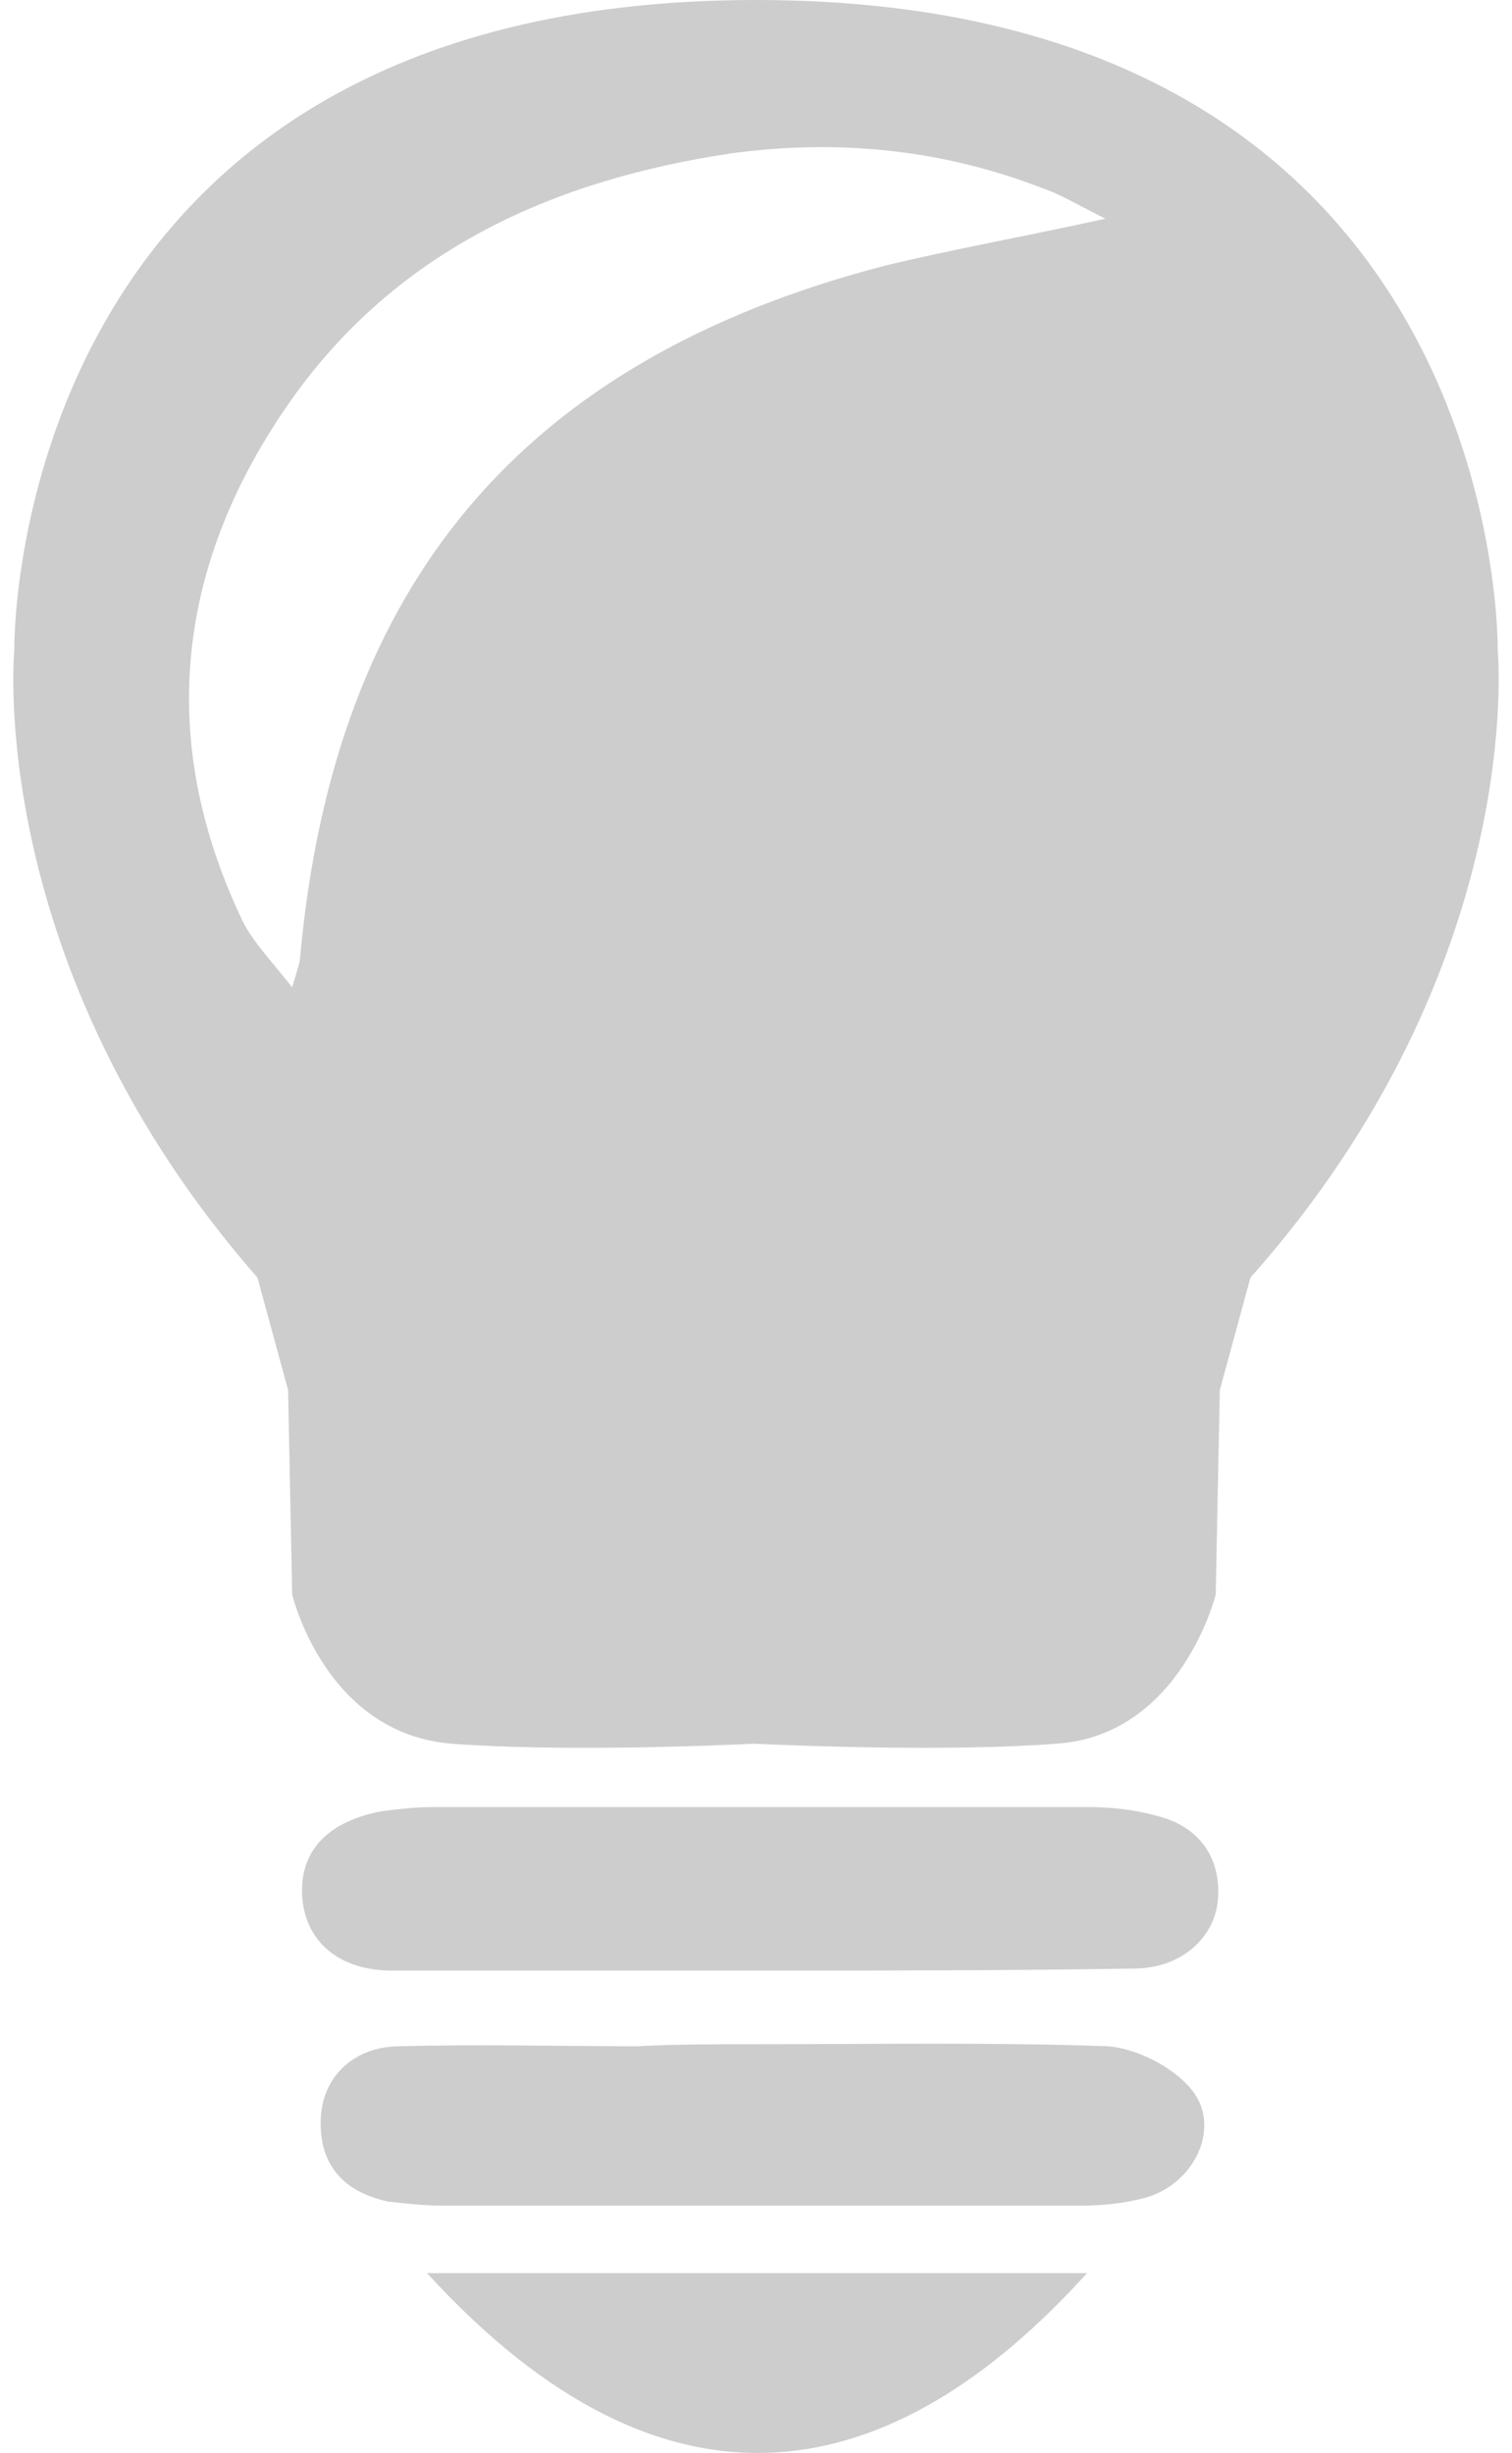
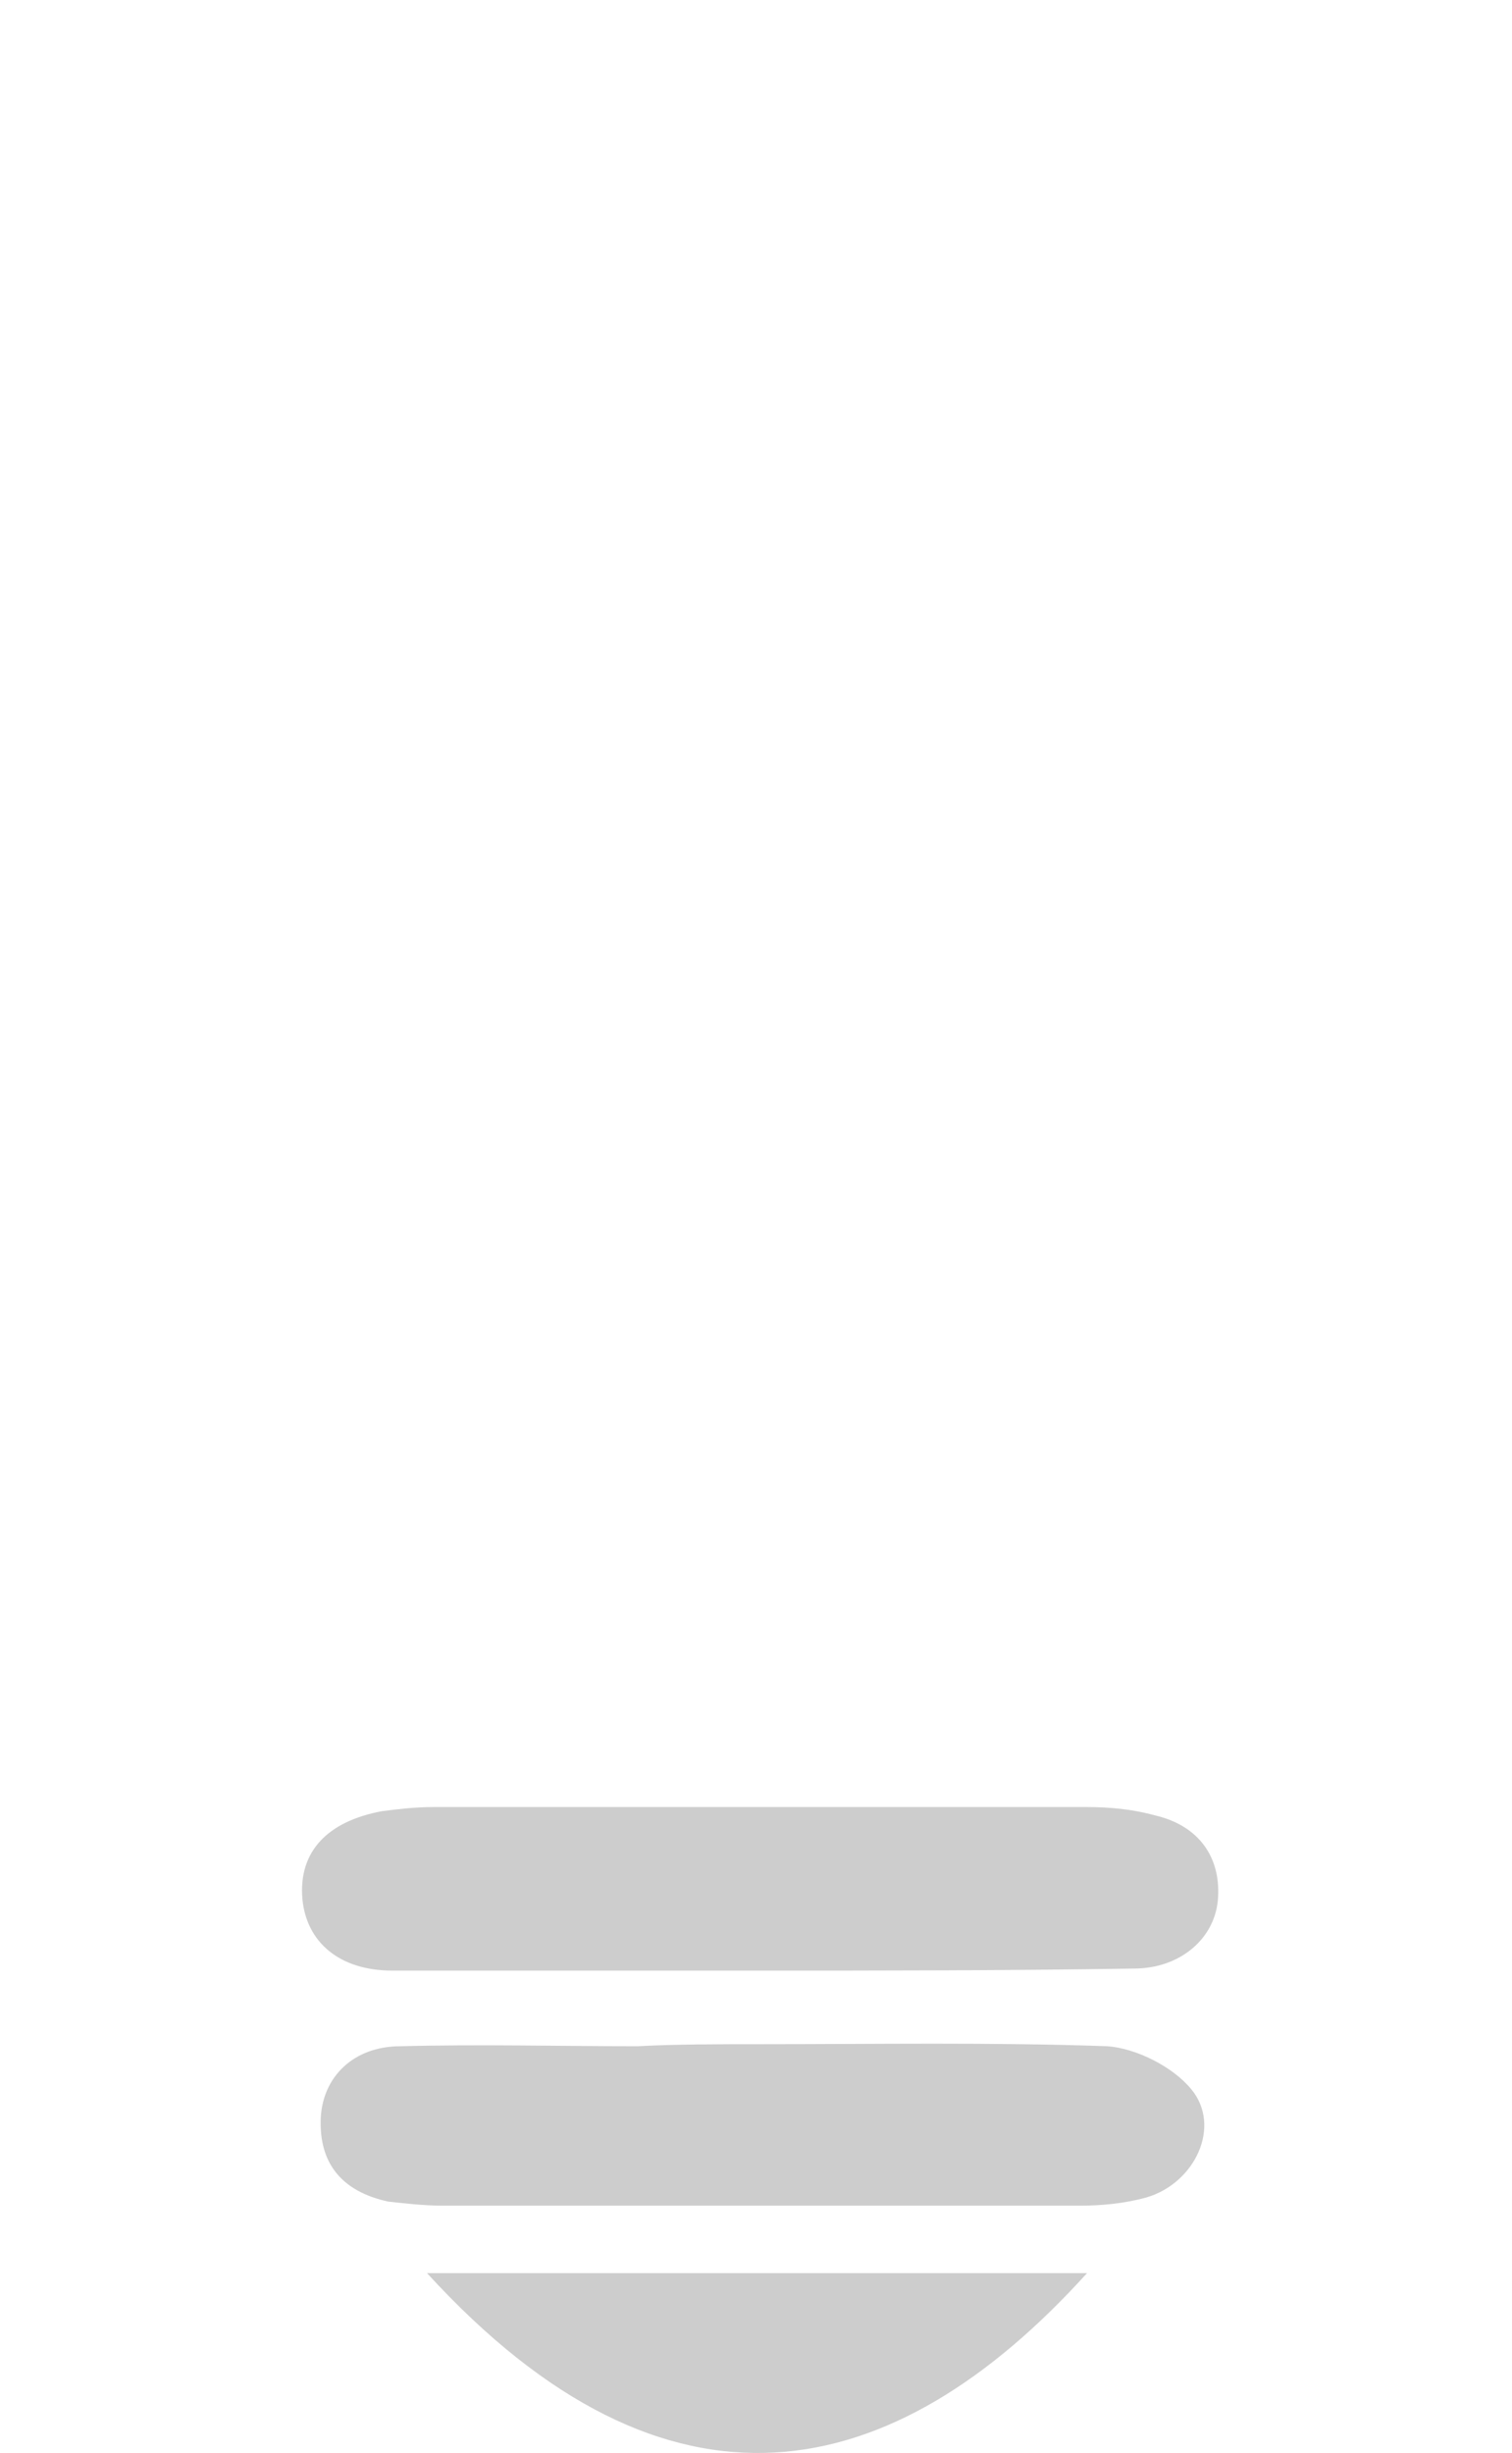
<svg xmlns="http://www.w3.org/2000/svg" version="1.1" id="Livello_1" x="0px" y="0px" viewBox="0 0 74 120" style="enable-background:new 0 0 74 120;" xml:space="preserve">
  <style type="text/css">
	.st0{fill:#CDCDCD;}
</style>
  <g>
-     <path class="st0" d="M73.3,31.8C73.3,31.8,73.8,0,37,0l0,1.5L37,0C0.2,0,0.7,31.8,0.7,31.8s-1.5,15.4,11.9,30.7l1.5,5.5l0.2,10   c0,0,1.6,6.8,7.8,7.3c5.3,0.4,12.8,0.1,14.8,0c2.1,0.1,9.6,0.4,14.8,0c6.1-0.4,7.8-7.3,7.8-7.3l0.2-10l1.5-5.5   C74.8,47.2,73.3,31.8,73.3,31.8z M43.3,13c-17.7,4.6-26.9,15.5-28.6,33.7c0,0.3-0.1,0.6-0.4,1.6c-1.1-1.4-2-2.3-2.5-3.4   C7.6,36,8.7,27.4,14.3,19.5c5.2-7.3,12.8-10.7,21.5-12C41,6.8,46.1,7.3,51,9.2c0.9,0.3,1.7,0.8,3.1,1.5C50,11.6,46.6,12.2,43.3,13z   " />
    <path class="st0" d="M37.1,96.4c-6,0-11.9,0-17.9,0c-2.6,0-4.2-1.4-4.4-3.5c-0.2-2.3,1.2-3.8,3.9-4.3c0.8-0.1,1.6-0.2,2.5-0.2   c10.7,0,21.3,0,32,0c1.1,0,2.2,0.1,3.3,0.4c2.2,0.5,3.3,2.1,3.1,4.2c-0.2,1.9-1.9,3.3-4.1,3.3C49.3,96.4,43.2,96.4,37.1,96.4   C37.1,96.4,37.1,96.4,37.1,96.4z" />
    <path class="st0" d="M37.2,100c5.7,0,11.3-0.1,17,0.1c1.4,0.1,3.2,1,4.1,2.1c1.5,1.8,0.2,4.6-2.2,5.3c-1.1,0.3-2.2,0.4-3.3,0.4   c-10.4,0-20.7,0-31.1,0c-0.9,0-1.8-0.1-2.7-0.2c-2.3-0.5-3.4-1.9-3.3-4.1c0.1-2,1.6-3.5,3.9-3.5c3.9-0.1,7.8,0,11.6,0   C33.1,100,35.2,100,37.2,100z" />
    <path class="st0" d="M53.2,111.2c-9.5,10.5-20.5,12.9-32.3,0C31.8,111.2,42.5,111.2,53.2,111.2z" />
  </g>
</svg>